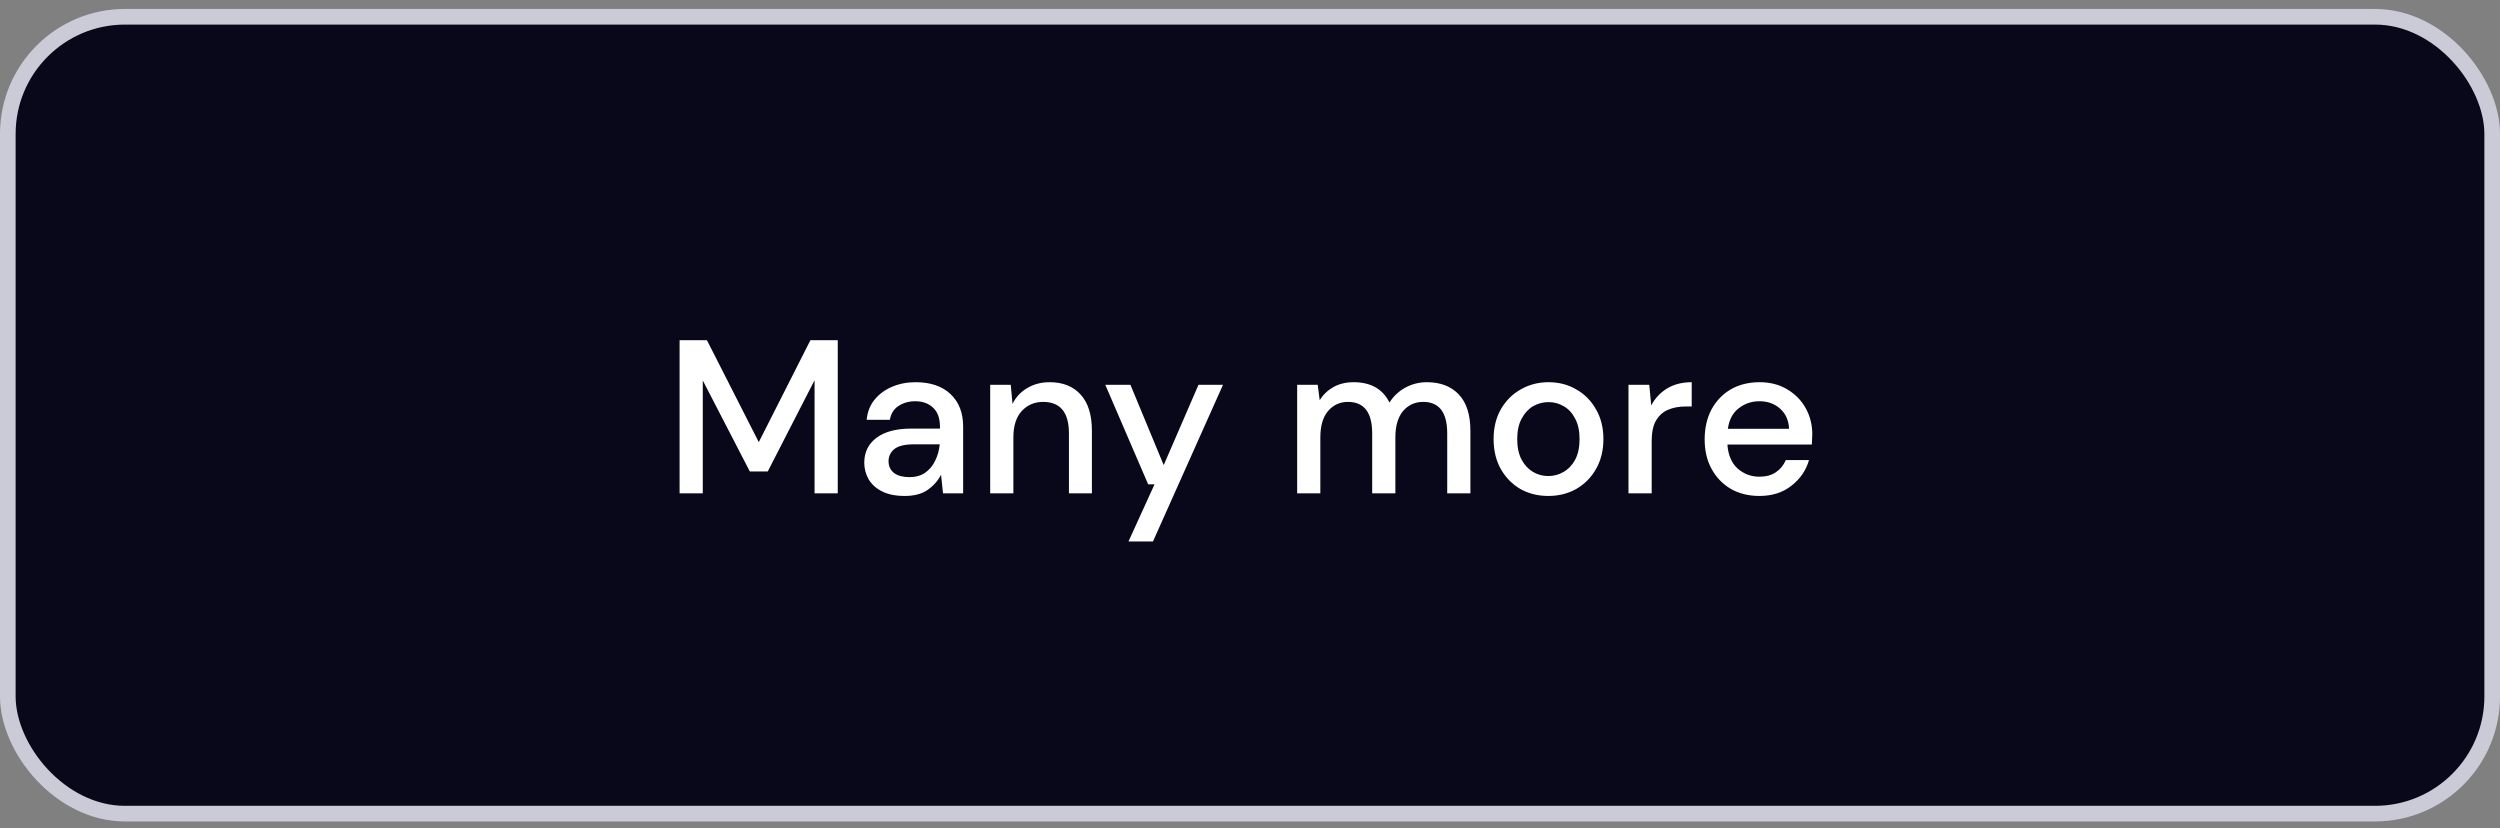
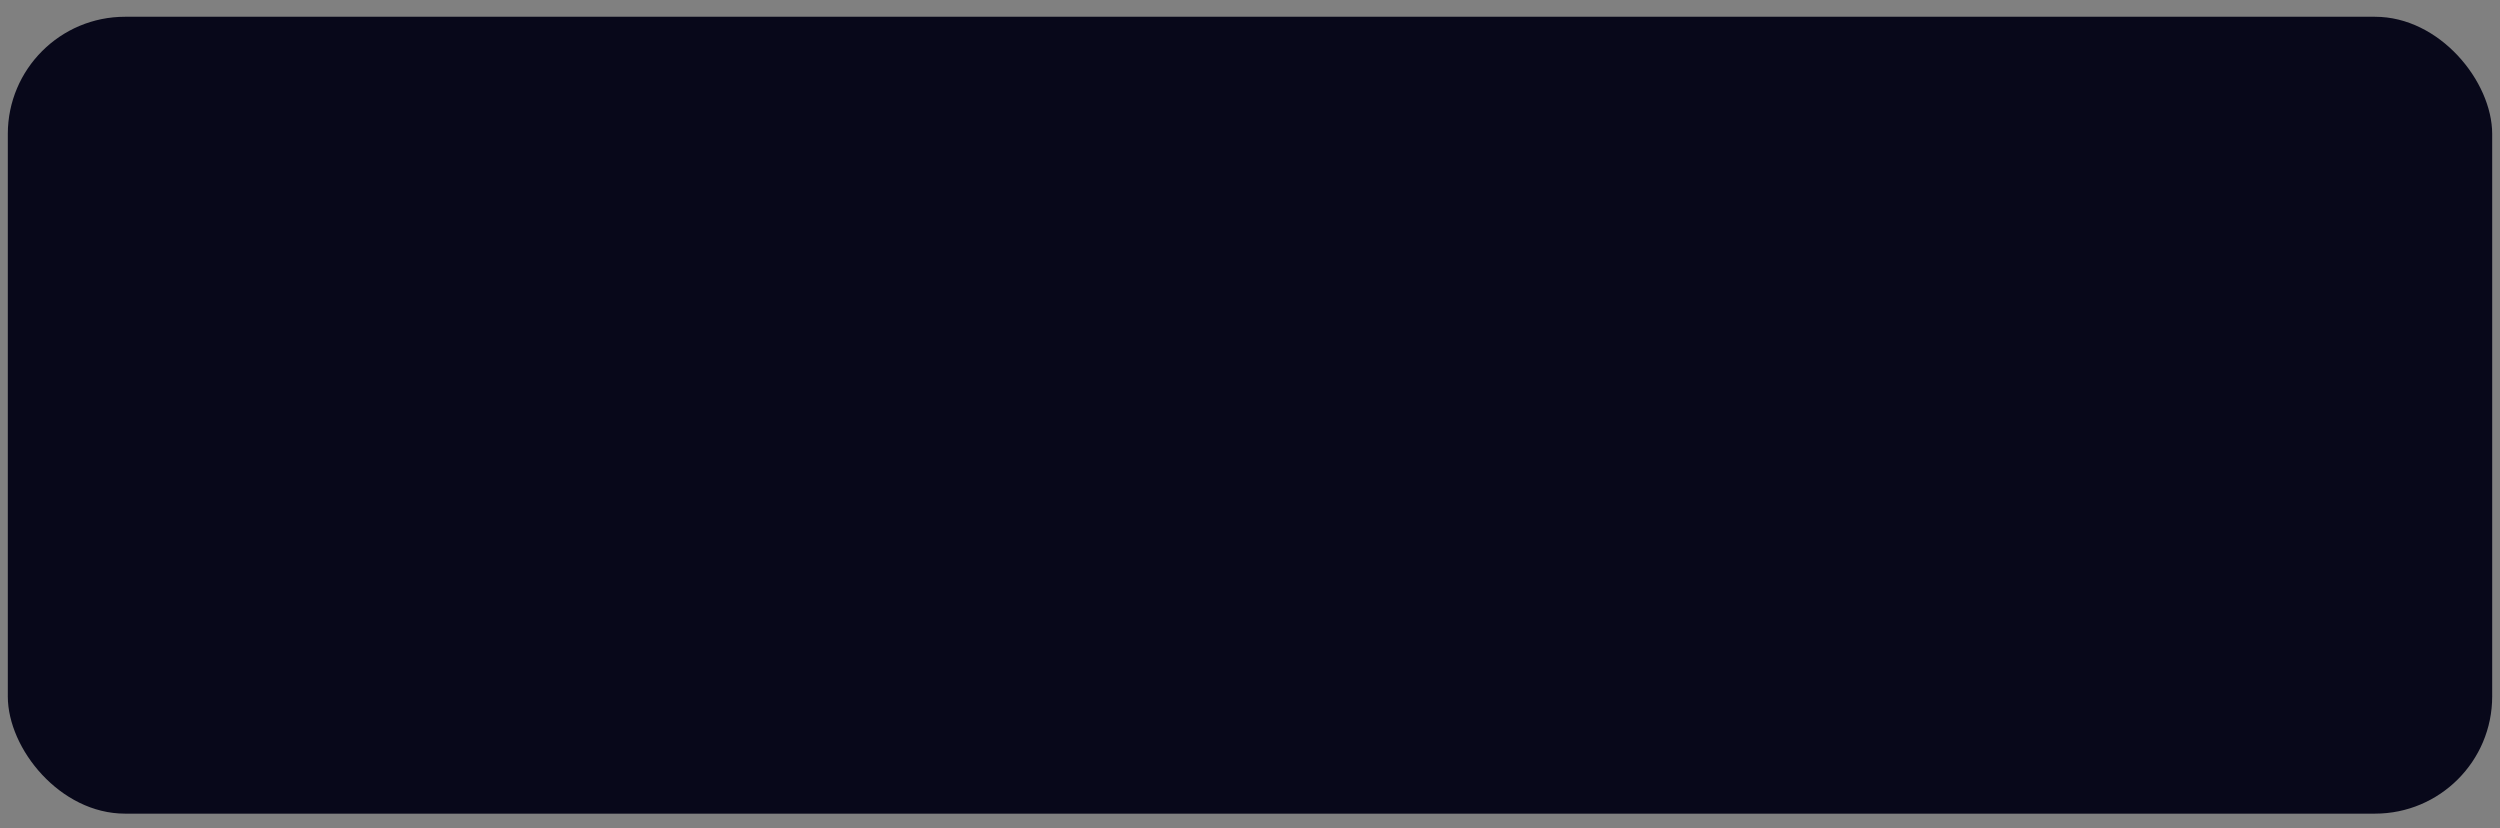
<svg xmlns="http://www.w3.org/2000/svg" width="160" height="53" viewBox="0 0 160 53" fill="none">
  <rect x="0" y="0" width="160" height="53" fill="#808080" stroke="none" />
  <rect x="0.5" y="1.073" width="159" height="51" rx="7.5" fill="#08081A" />
-   <rect x="0.5" y="1.073" width="159" height="51" rx="7.5" stroke="#CBCBD7" />
-   <path d="M43.494 31.573V21.773H45.244L48.562 28.297L51.866 21.773H53.616V31.573H52.132V24.335L49.136 30.173H47.988L44.978 24.349V31.573H43.494ZM57.903 31.741C57.315 31.741 56.83 31.643 56.447 31.447C56.065 31.251 55.78 30.995 55.593 30.677C55.407 30.351 55.313 29.996 55.313 29.613C55.313 28.941 55.575 28.409 56.097 28.017C56.62 27.625 57.367 27.429 58.337 27.429H60.157V27.303C60.157 26.762 60.008 26.356 59.709 26.085C59.42 25.815 59.042 25.679 58.575 25.679C58.165 25.679 57.805 25.782 57.497 25.987C57.199 26.183 57.017 26.477 56.951 26.869H55.467C55.514 26.365 55.682 25.936 55.971 25.581C56.27 25.217 56.643 24.942 57.091 24.755C57.549 24.559 58.048 24.461 58.589 24.461C59.56 24.461 60.311 24.718 60.843 25.231C61.375 25.735 61.641 26.426 61.641 27.303V31.573H60.353L60.227 30.383C60.031 30.766 59.747 31.088 59.373 31.349C59 31.611 58.51 31.741 57.903 31.741ZM58.197 30.537C58.599 30.537 58.935 30.444 59.205 30.257C59.485 30.061 59.7 29.805 59.849 29.487C60.008 29.17 60.106 28.82 60.143 28.437H58.491C57.903 28.437 57.483 28.54 57.231 28.745C56.989 28.951 56.867 29.207 56.867 29.515C56.867 29.833 56.984 30.085 57.217 30.271C57.46 30.449 57.787 30.537 58.197 30.537ZM63.372 31.573V24.629H64.688L64.8 25.847C65.014 25.418 65.327 25.082 65.738 24.839C66.158 24.587 66.638 24.461 67.18 24.461C68.02 24.461 68.678 24.723 69.154 25.245C69.639 25.768 69.882 26.547 69.882 27.583V31.573H68.412V27.737C68.412 26.393 67.861 25.721 66.76 25.721C66.209 25.721 65.752 25.917 65.388 26.309C65.033 26.701 64.856 27.261 64.856 27.989V31.573H63.372ZM72.223 34.653L73.889 30.999H73.483L70.739 24.629H72.349L74.477 29.767L76.703 24.629H78.271L73.791 34.653H72.223ZM83.018 31.573V24.629H84.334L84.46 25.609C84.684 25.255 84.978 24.975 85.342 24.769C85.715 24.564 86.145 24.461 86.63 24.461C87.731 24.461 88.497 24.895 88.926 25.763C89.178 25.362 89.514 25.045 89.934 24.811C90.363 24.578 90.825 24.461 91.32 24.461C92.188 24.461 92.869 24.723 93.364 25.245C93.859 25.768 94.106 26.547 94.106 27.583V31.573H92.622V27.737C92.622 26.393 92.109 25.721 91.082 25.721C90.559 25.721 90.13 25.917 89.794 26.309C89.467 26.701 89.304 27.261 89.304 27.989V31.573H87.82V27.737C87.82 26.393 87.302 25.721 86.266 25.721C85.753 25.721 85.328 25.917 84.992 26.309C84.665 26.701 84.502 27.261 84.502 27.989V31.573H83.018ZM99.09 31.741C98.428 31.741 97.83 31.592 97.298 31.293C96.776 30.985 96.36 30.561 96.052 30.019C95.744 29.469 95.59 28.829 95.59 28.101C95.59 27.373 95.744 26.739 96.052 26.197C96.37 25.647 96.794 25.222 97.326 24.923C97.858 24.615 98.451 24.461 99.104 24.461C99.767 24.461 100.36 24.615 100.882 24.923C101.414 25.222 101.834 25.647 102.142 26.197C102.46 26.739 102.618 27.373 102.618 28.101C102.618 28.829 102.46 29.469 102.142 30.019C101.834 30.561 101.414 30.985 100.882 31.293C100.35 31.592 99.753 31.741 99.09 31.741ZM99.09 30.467C99.445 30.467 99.772 30.379 100.07 30.201C100.378 30.024 100.626 29.763 100.812 29.417C100.999 29.063 101.092 28.624 101.092 28.101C101.092 27.579 100.999 27.145 100.812 26.799C100.635 26.445 100.392 26.179 100.084 26.001C99.786 25.824 99.459 25.735 99.104 25.735C98.75 25.735 98.418 25.824 98.11 26.001C97.812 26.179 97.569 26.445 97.382 26.799C97.196 27.145 97.102 27.579 97.102 28.101C97.102 28.624 97.196 29.063 97.382 29.417C97.569 29.763 97.812 30.024 98.11 30.201C98.409 30.379 98.736 30.467 99.09 30.467ZM104.223 31.573V24.629H105.553L105.679 25.945C105.922 25.488 106.258 25.129 106.687 24.867C107.126 24.597 107.653 24.461 108.269 24.461V26.015H107.863C107.452 26.015 107.084 26.085 106.757 26.225C106.44 26.356 106.183 26.585 105.987 26.911C105.8 27.229 105.707 27.672 105.707 28.241V31.573H104.223ZM112.598 31.741C111.917 31.741 111.31 31.592 110.778 31.293C110.255 30.985 109.845 30.561 109.546 30.019C109.247 29.478 109.098 28.848 109.098 28.129C109.098 27.401 109.243 26.762 109.532 26.211C109.831 25.661 110.241 25.231 110.764 24.923C111.296 24.615 111.912 24.461 112.612 24.461C113.293 24.461 113.886 24.615 114.39 24.923C114.894 25.222 115.286 25.623 115.566 26.127C115.846 26.631 115.986 27.187 115.986 27.793C115.986 27.887 115.981 27.989 115.972 28.101C115.972 28.204 115.967 28.321 115.958 28.451H110.554C110.601 29.123 110.82 29.637 111.212 29.991C111.613 30.337 112.075 30.509 112.598 30.509C113.018 30.509 113.368 30.416 113.648 30.229C113.937 30.033 114.152 29.772 114.292 29.445H115.776C115.589 30.099 115.216 30.645 114.656 31.083C114.105 31.522 113.419 31.741 112.598 31.741ZM112.598 25.679C112.103 25.679 111.665 25.829 111.282 26.127C110.899 26.417 110.666 26.855 110.582 27.443H114.502C114.474 26.902 114.283 26.473 113.928 26.155C113.573 25.838 113.13 25.679 112.598 25.679Z" fill="white" />
</svg>